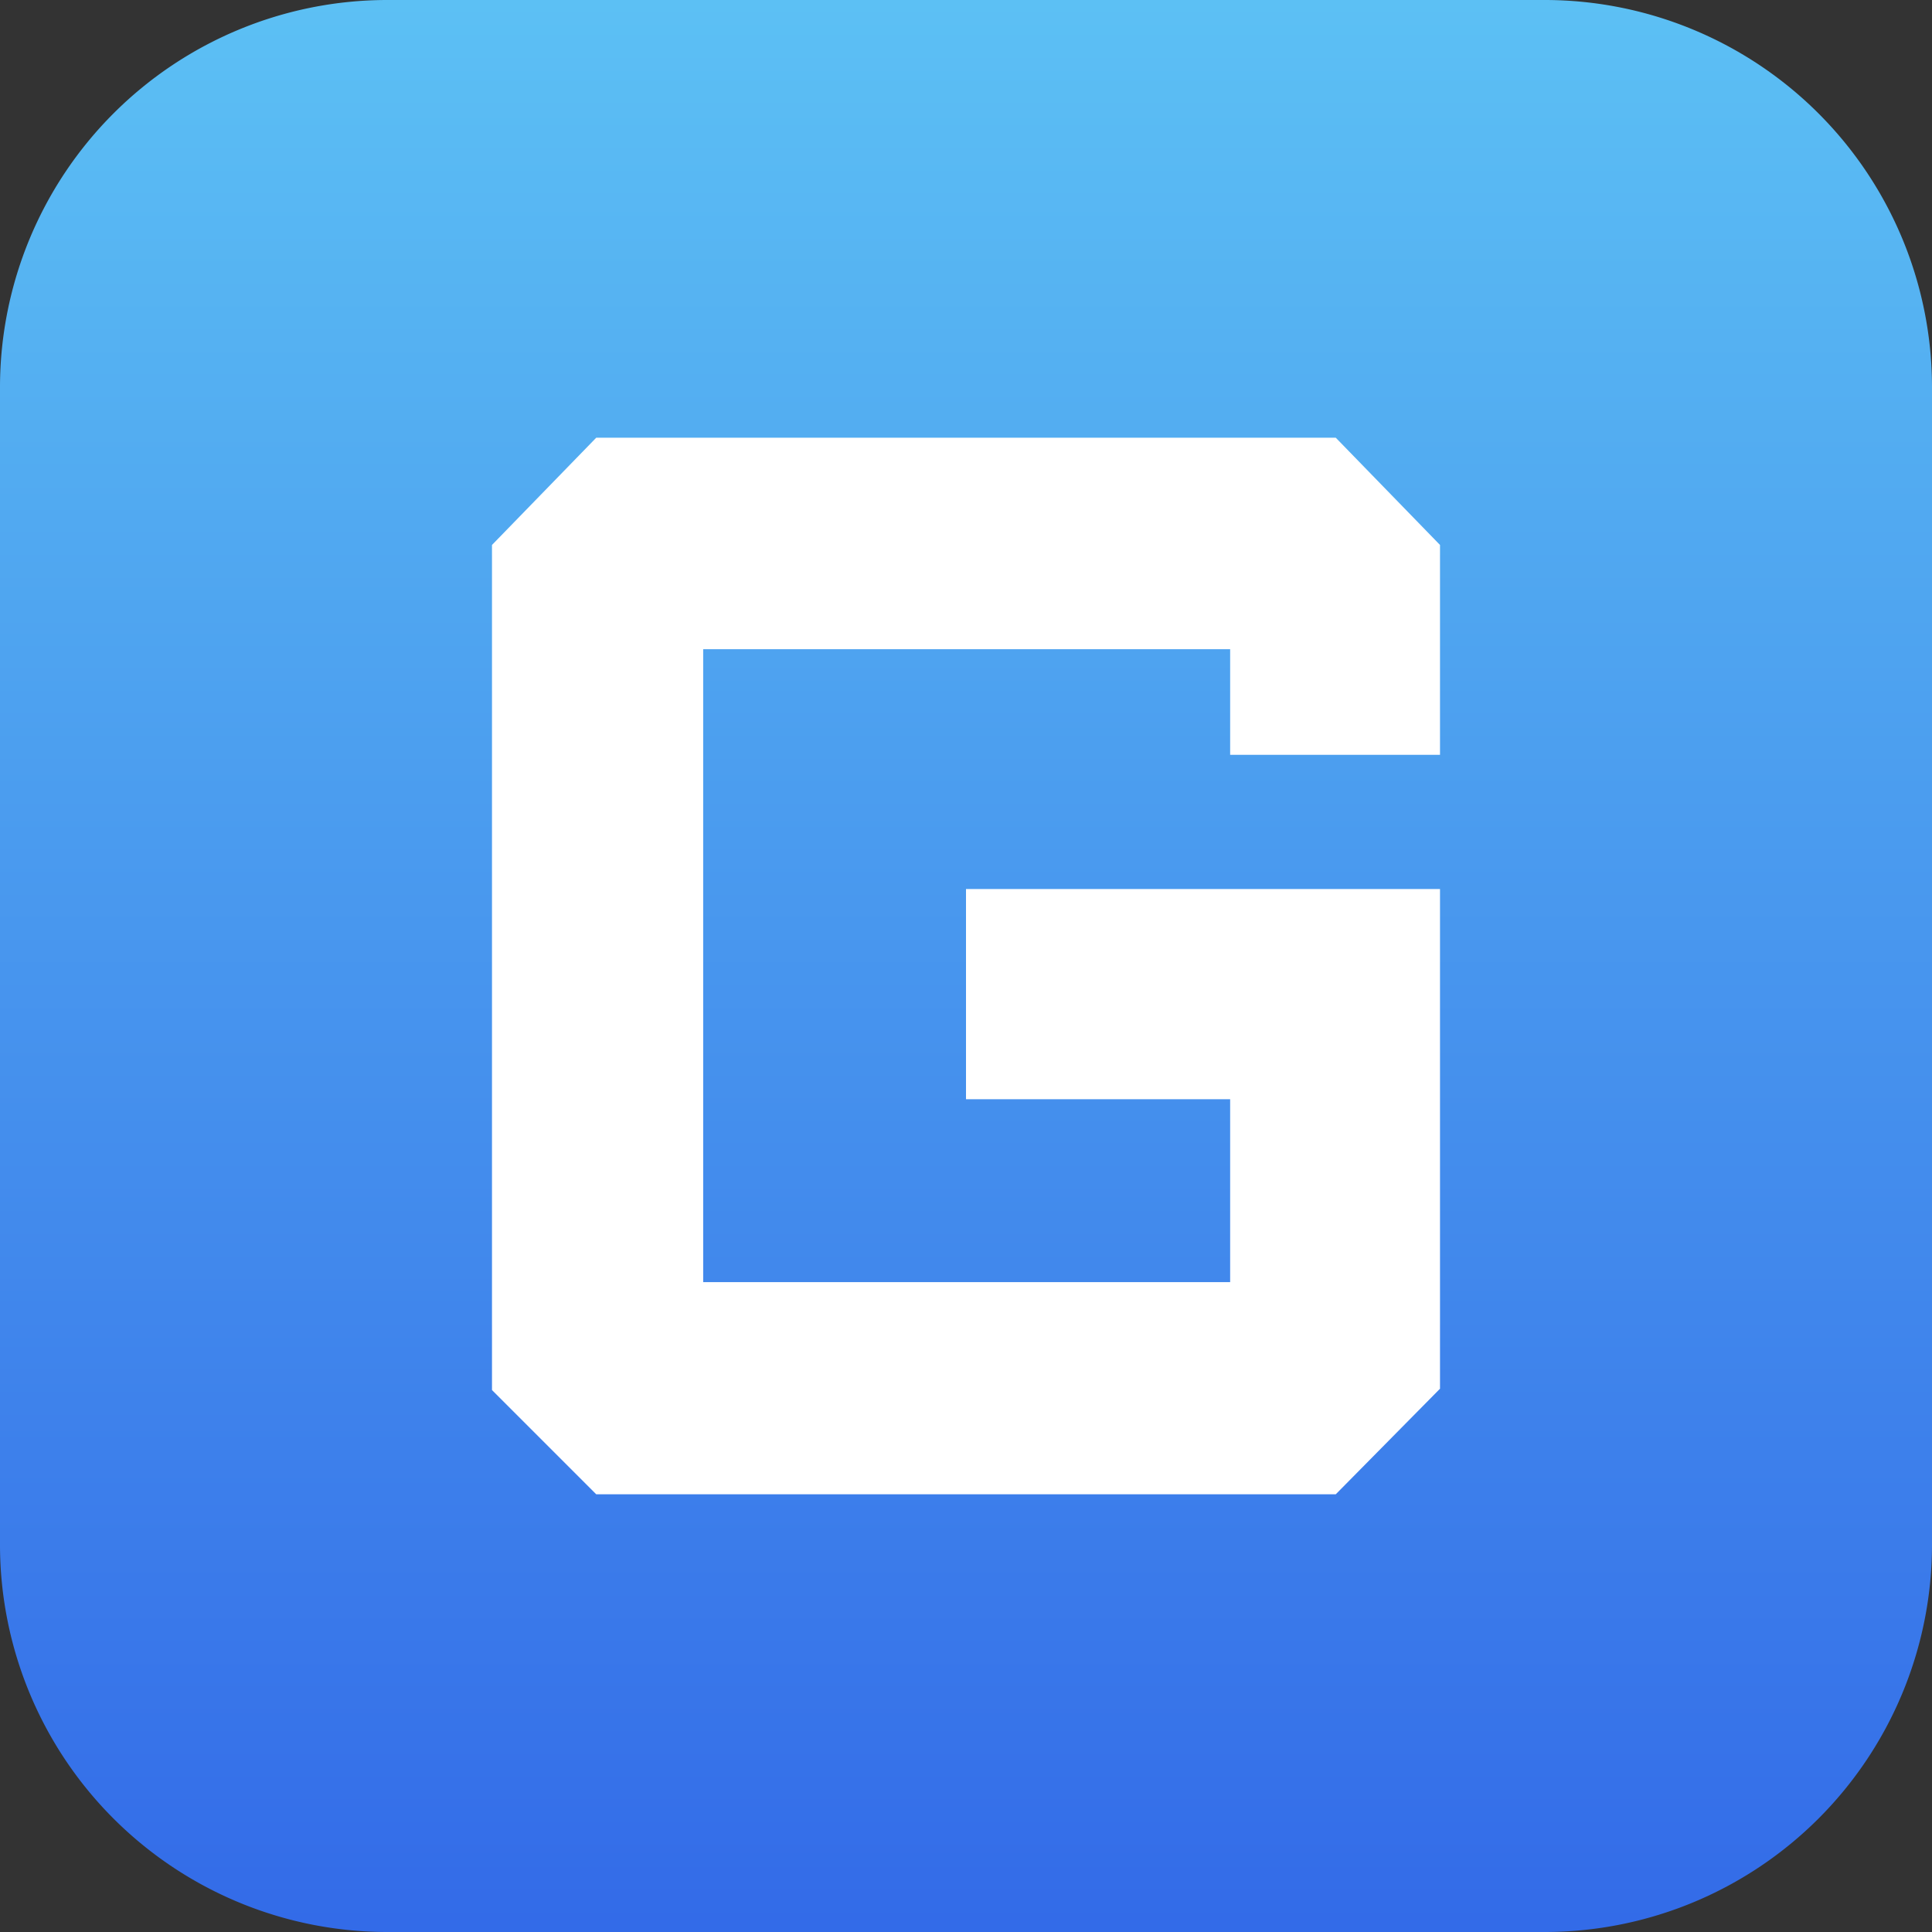
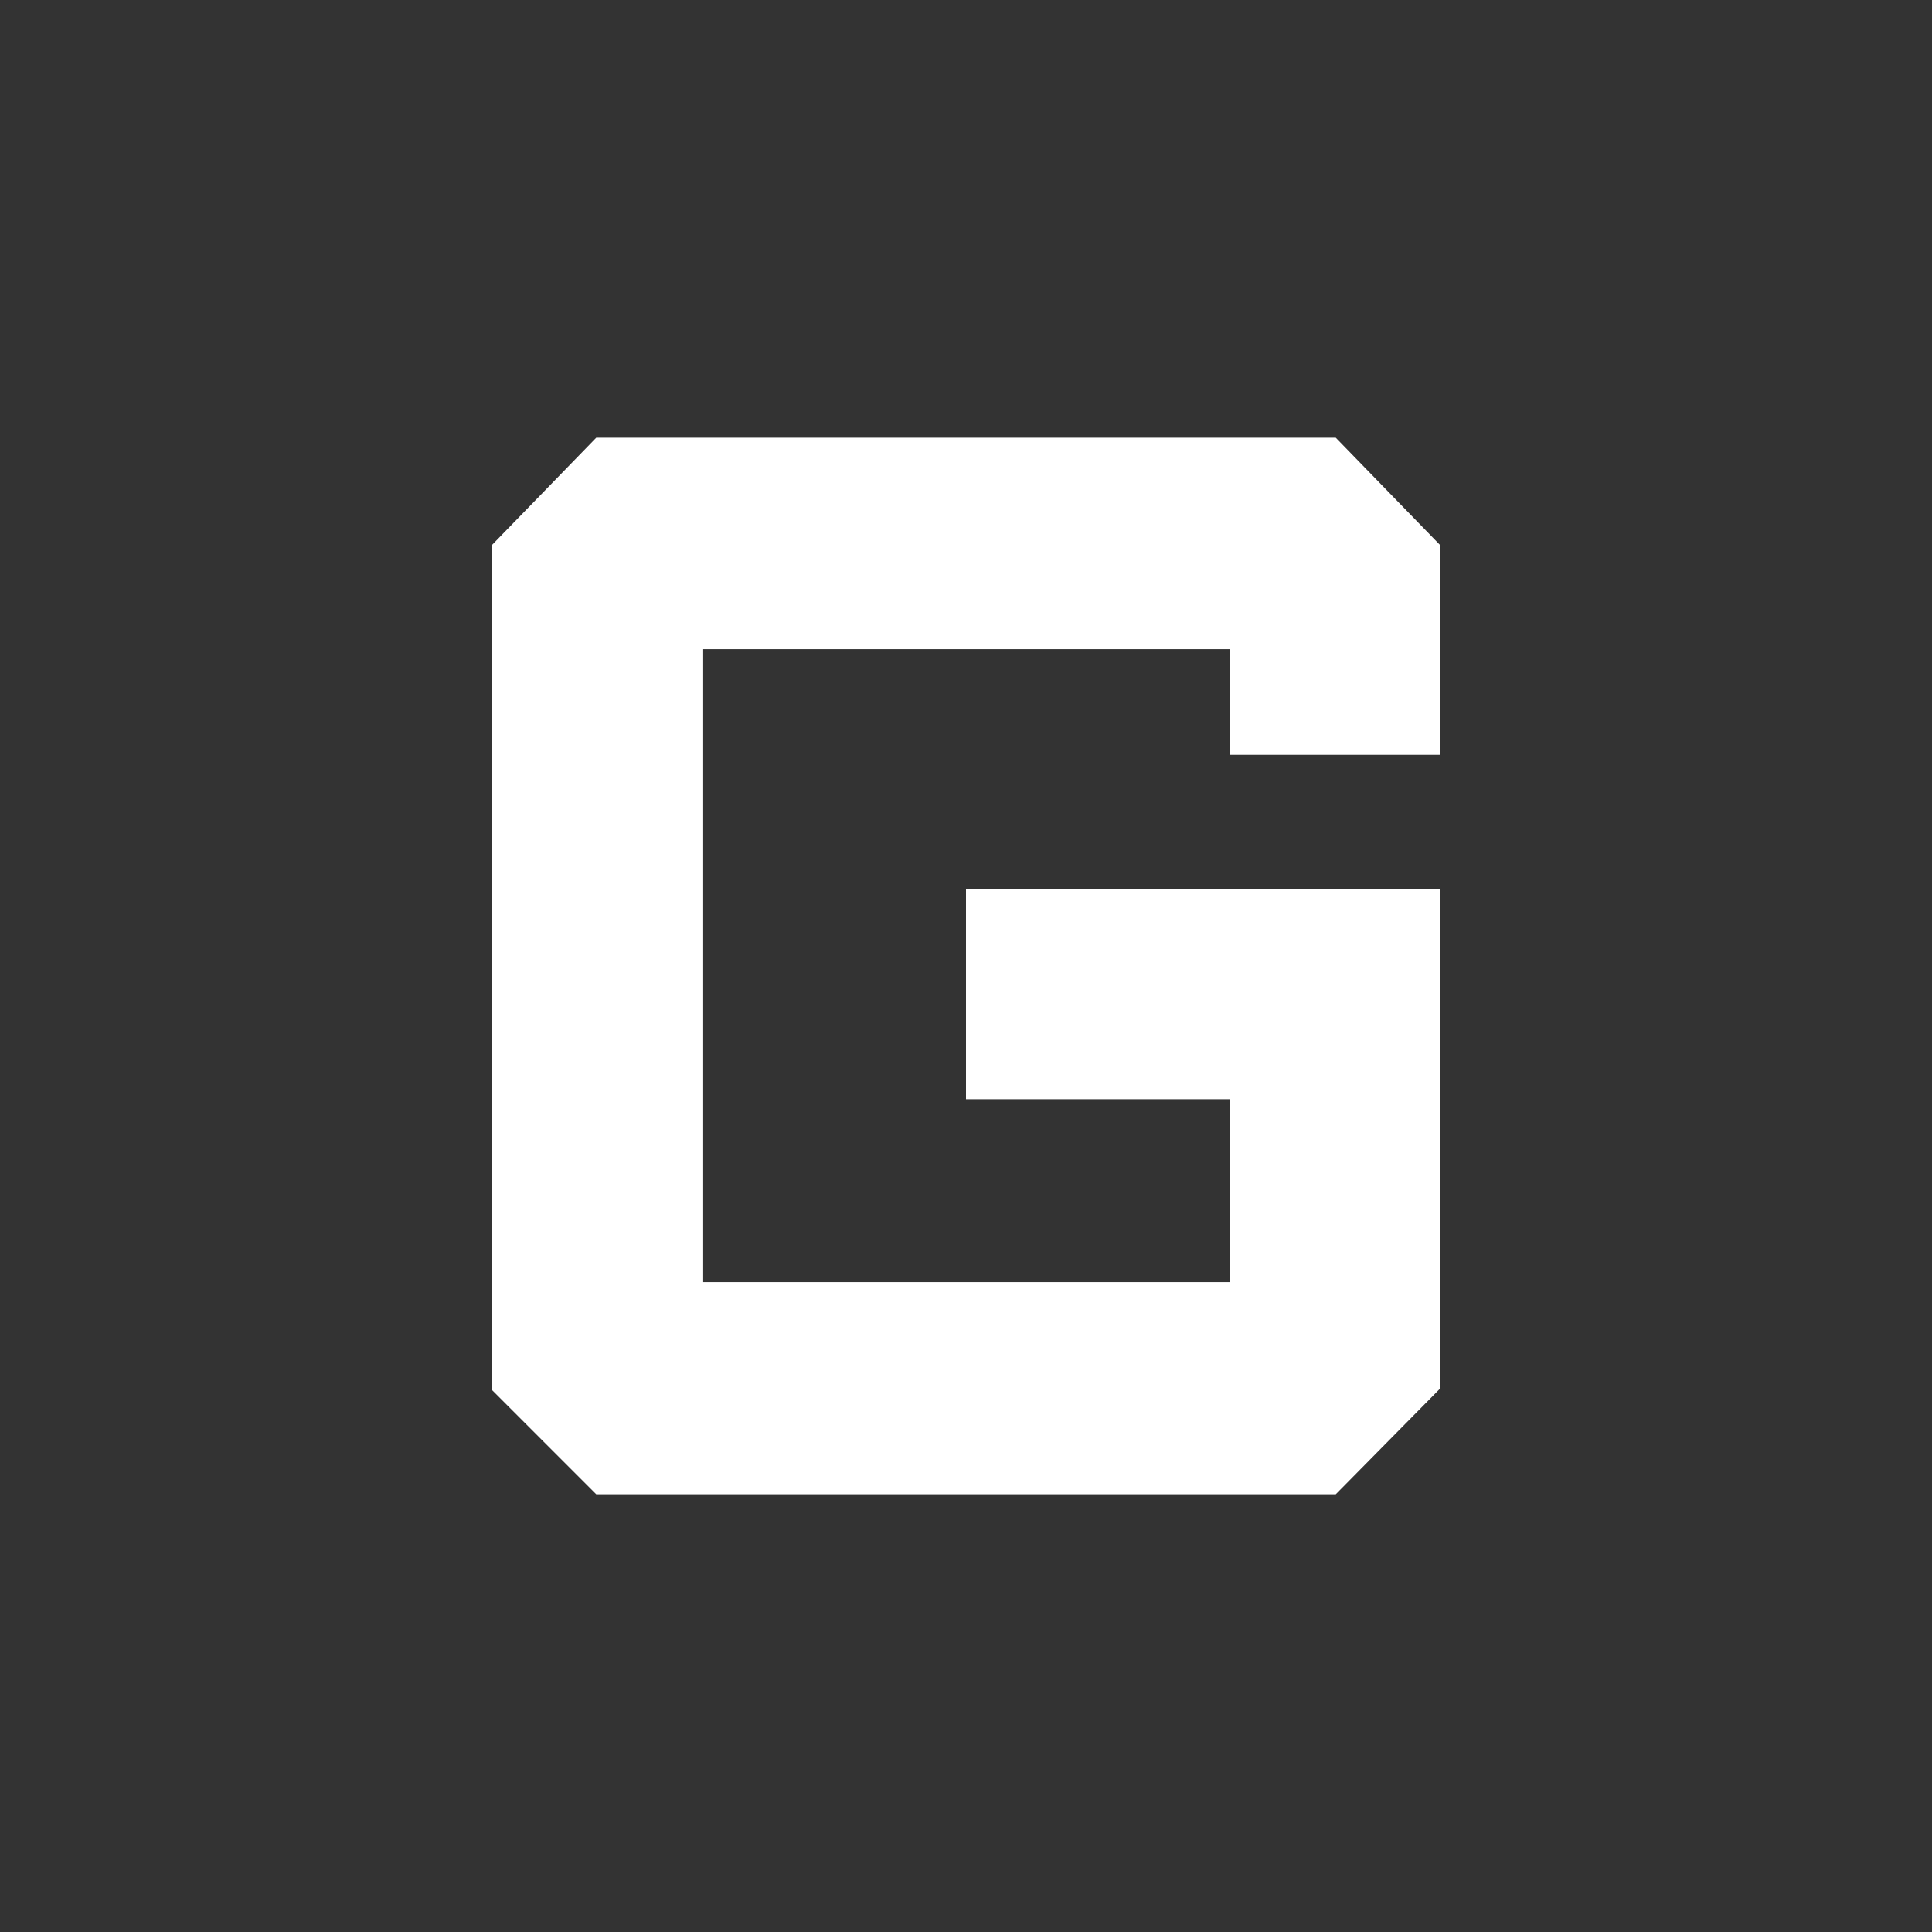
<svg xmlns="http://www.w3.org/2000/svg" viewBox="0 0 58 58">
  <rect x="0" y="0" width="58" height="58" fill="#333333" stroke="none" />
  <defs>
    <style>.cls-1{fill-rule:evenodd;fill:url(#linear-gradient);}.cls-2{fill:#fff;}</style>
    <linearGradient id="linear-gradient" x1="-3360.26" y1="6213.3" x2="-3360.26" y2="6219.07" gradientTransform="translate(33631.64 -62133) scale(10)" gradientUnits="userSpaceOnUse">
      <stop offset="0" stop-color="#5cc0f4" />
      <stop offset="1" stop-color="#336be8" />
    </linearGradient>
  </defs>
  <g id="Layer_2" data-name="Layer 2">
    <g id="icons">
      <g id="Group-19">
-         <path id="Rectangle-Copy-83" class="cls-1" d="M11.6,0H46.4A11.63,11.63,0,0,1,58,11.6V46.4A11.63,11.63,0,0,1,46.4,58H11.6A11.63,11.63,0,0,1,0,46.4V11.6A11.63,11.63,0,0,1,11.6,0Z" />
-       </g>
+         </g>
      <path class="cls-2" d="M17.9,44.86l-3.13-3.13V16.36l3.13-3.22H40.1l3.13,3.22v6.3h-6.3V19.49H21.11v19H36.93V33H29V26.69H43.23v15L40.1,44.86Z" />
    </g>
  </g>
</svg>